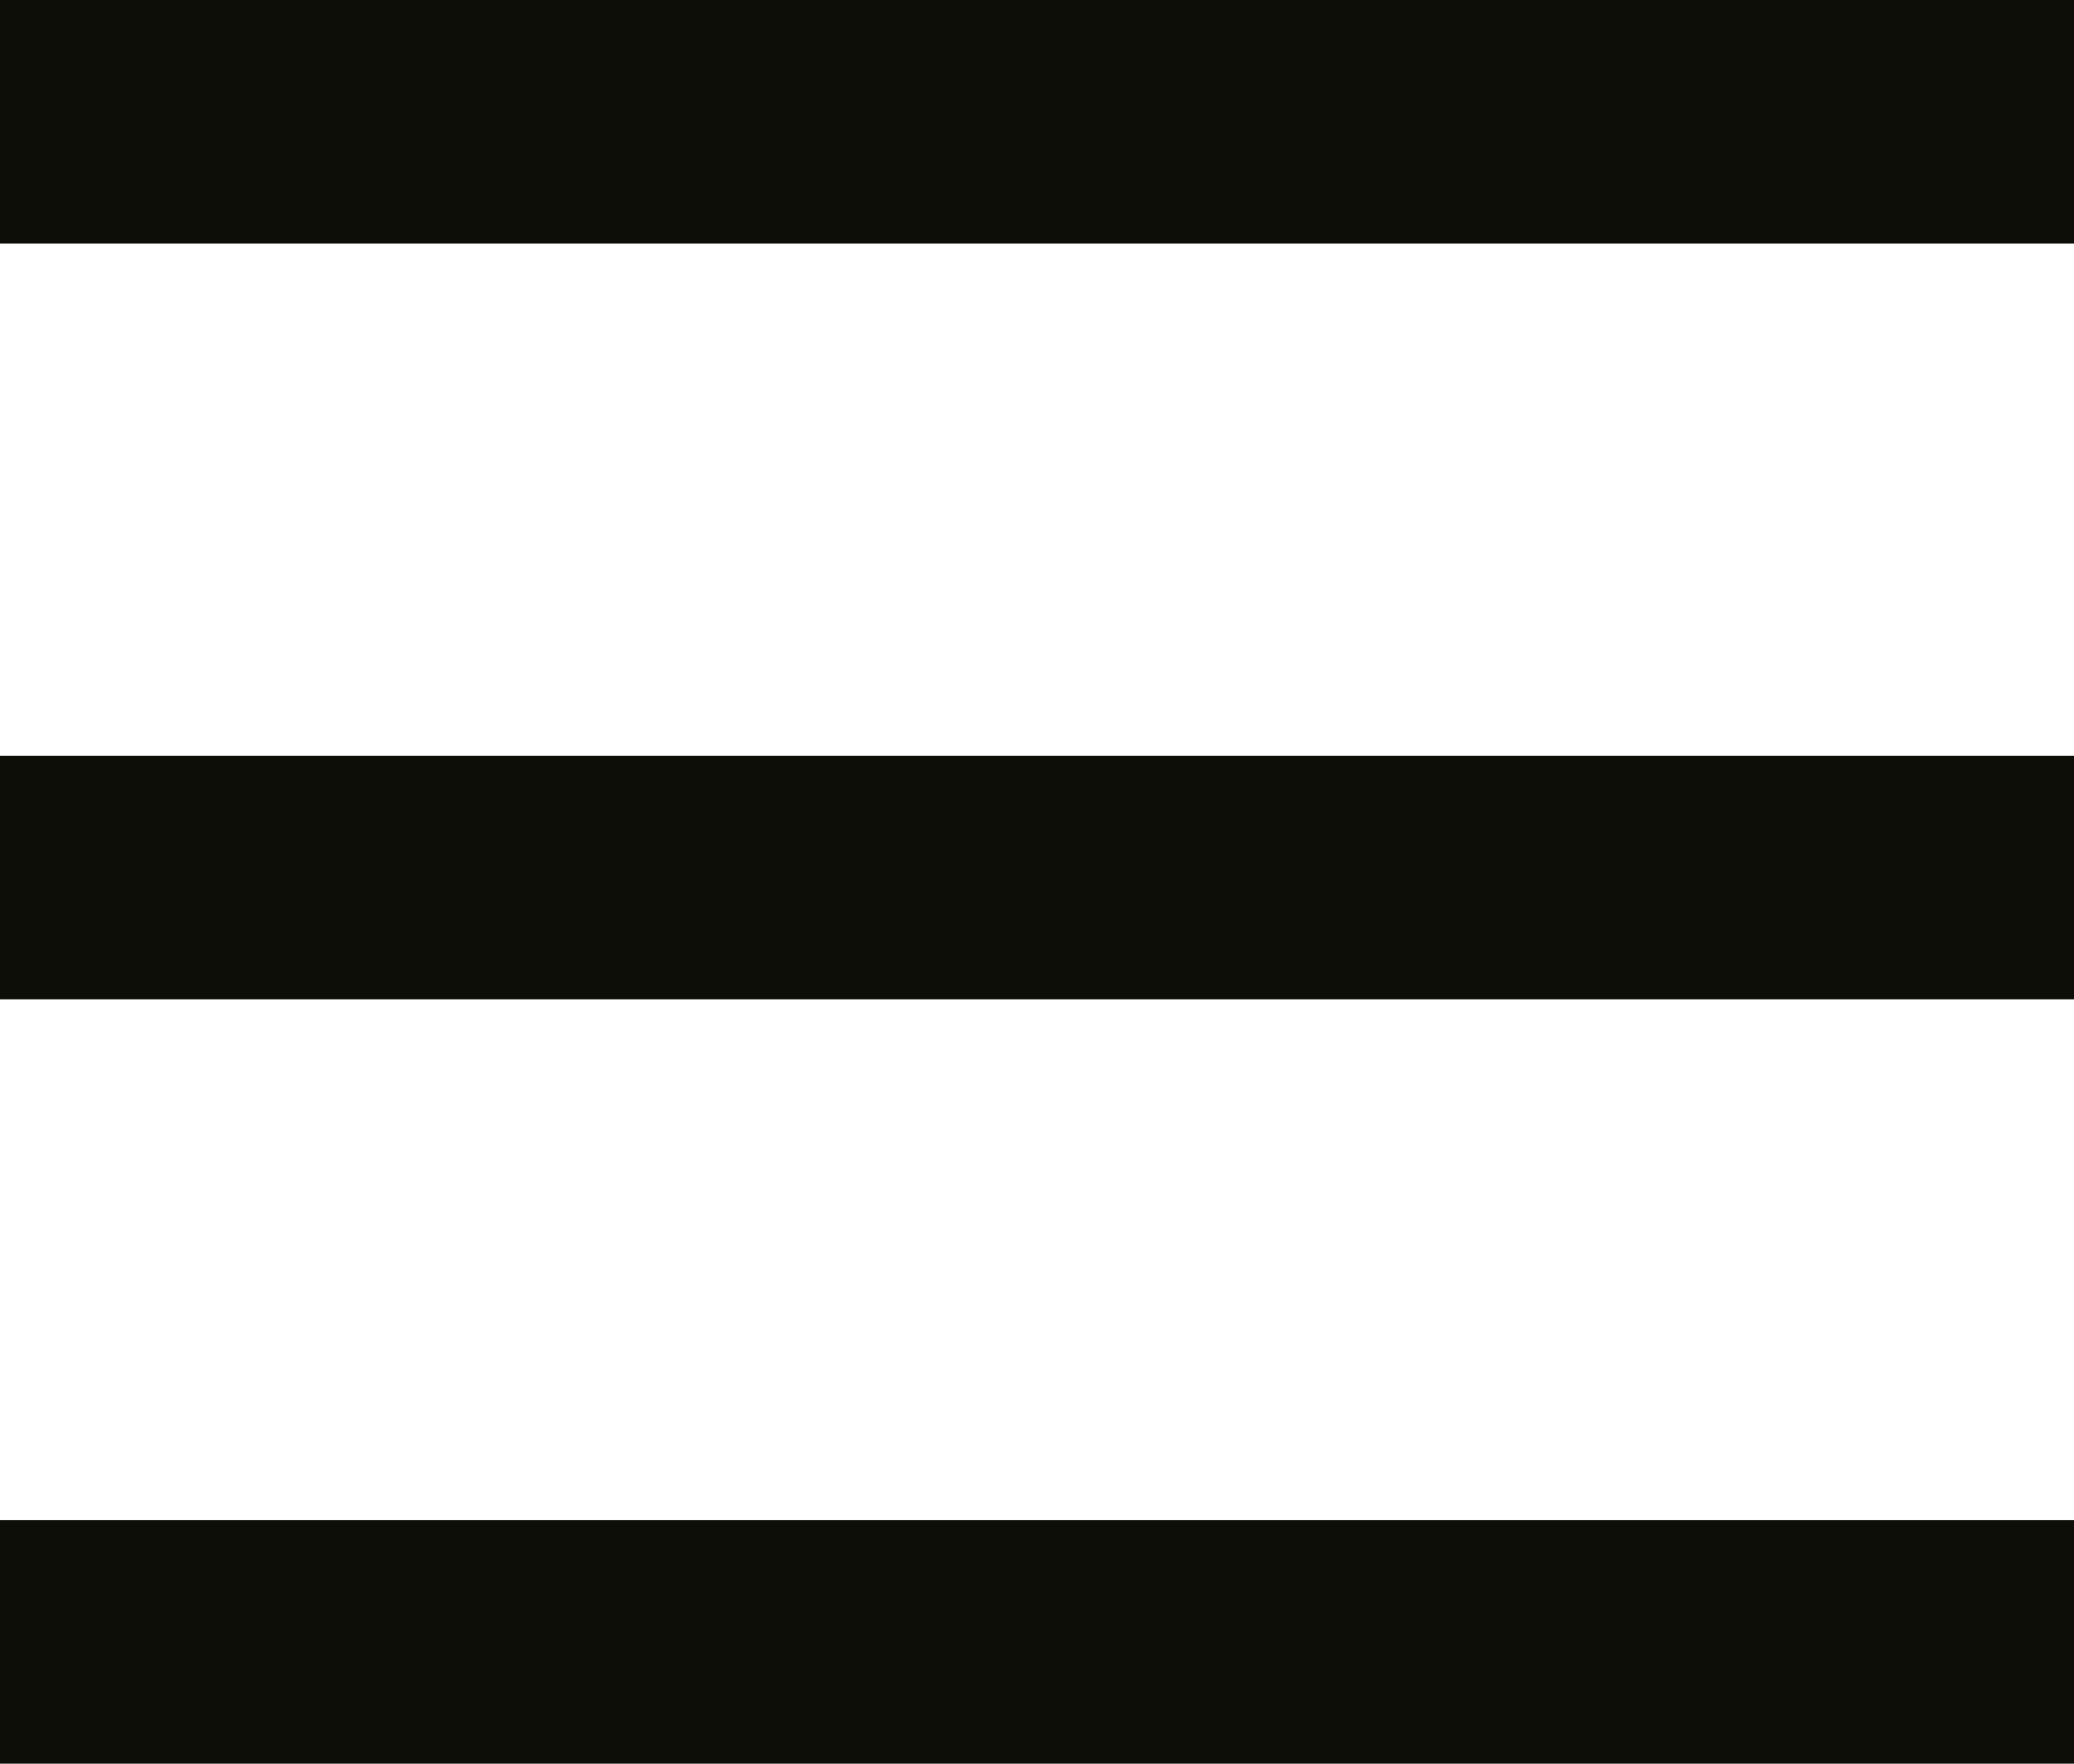
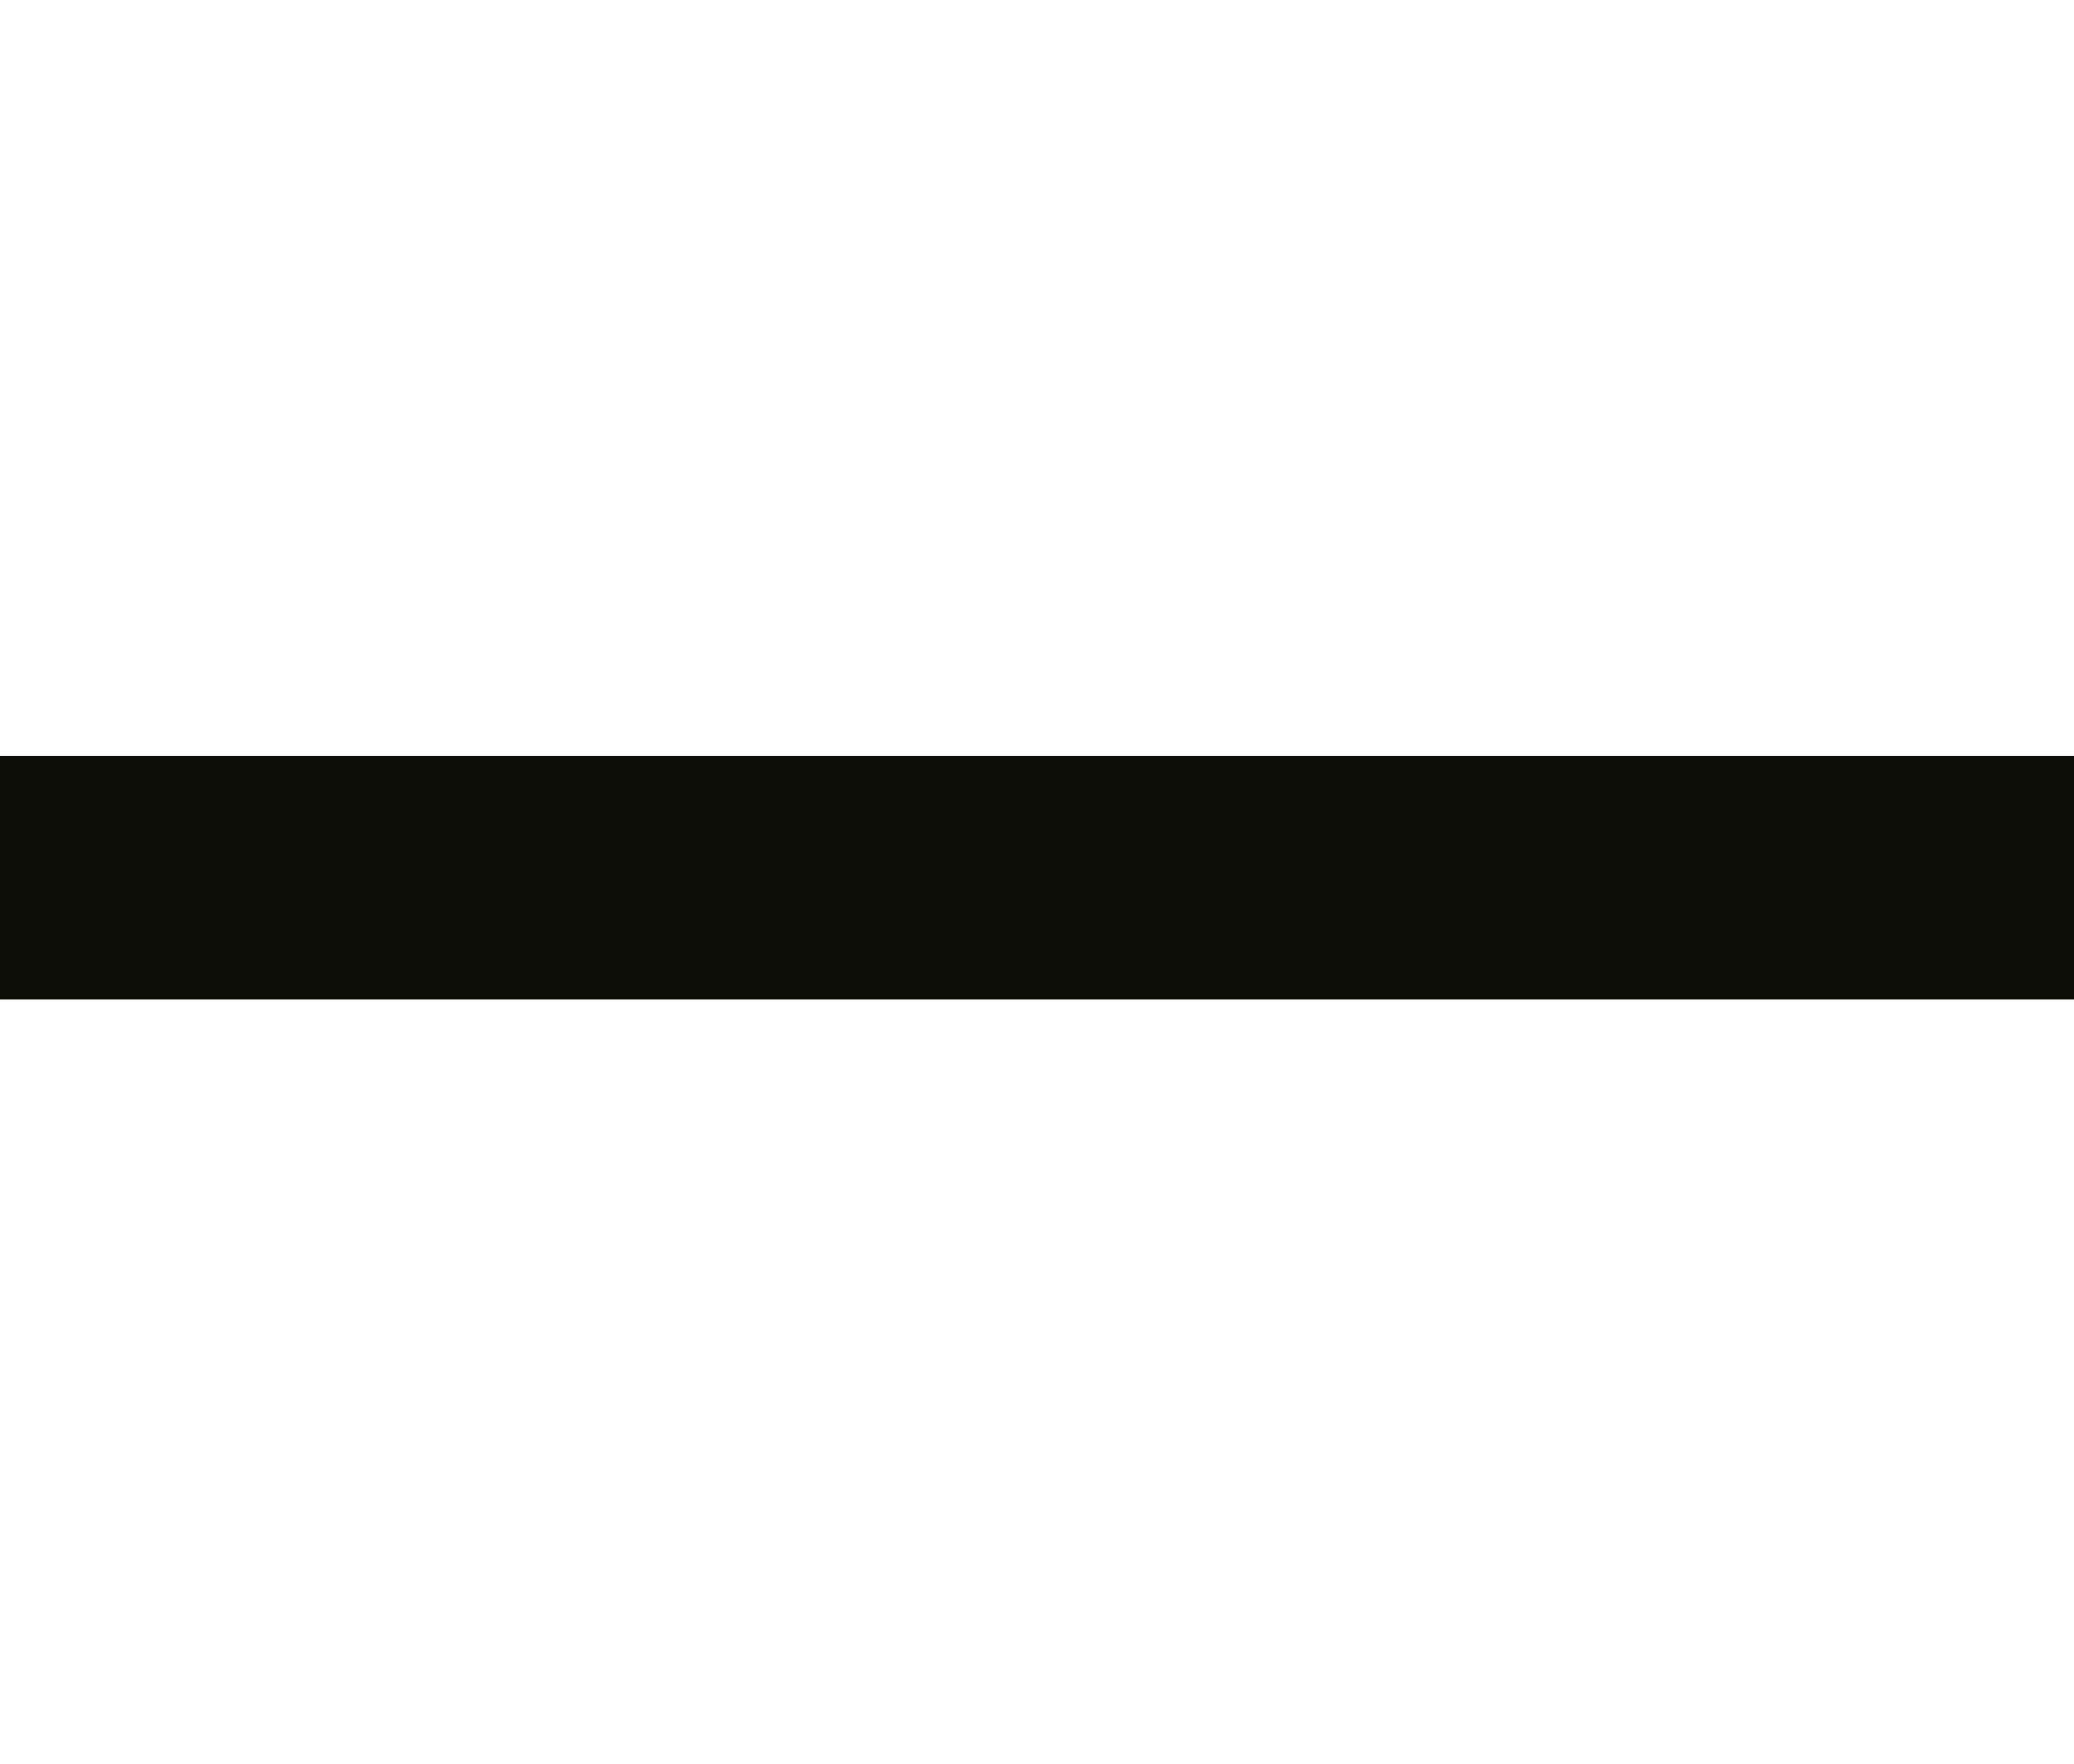
<svg xmlns="http://www.w3.org/2000/svg" id="Layer_1" version="1.1" viewBox="0 0 24.7 21">
  <defs>
    <style>
      .st0 {
        fill: #0e0e09;
      }
    </style>
  </defs>
-   <rect class="st0" y="0" width="24.7" height="2.9" />
-   <rect class="st0" y="18.1" width="24.7" height="2.9" />
  <rect class="st0" y="9" width="24.7" height="2.9" />
</svg>